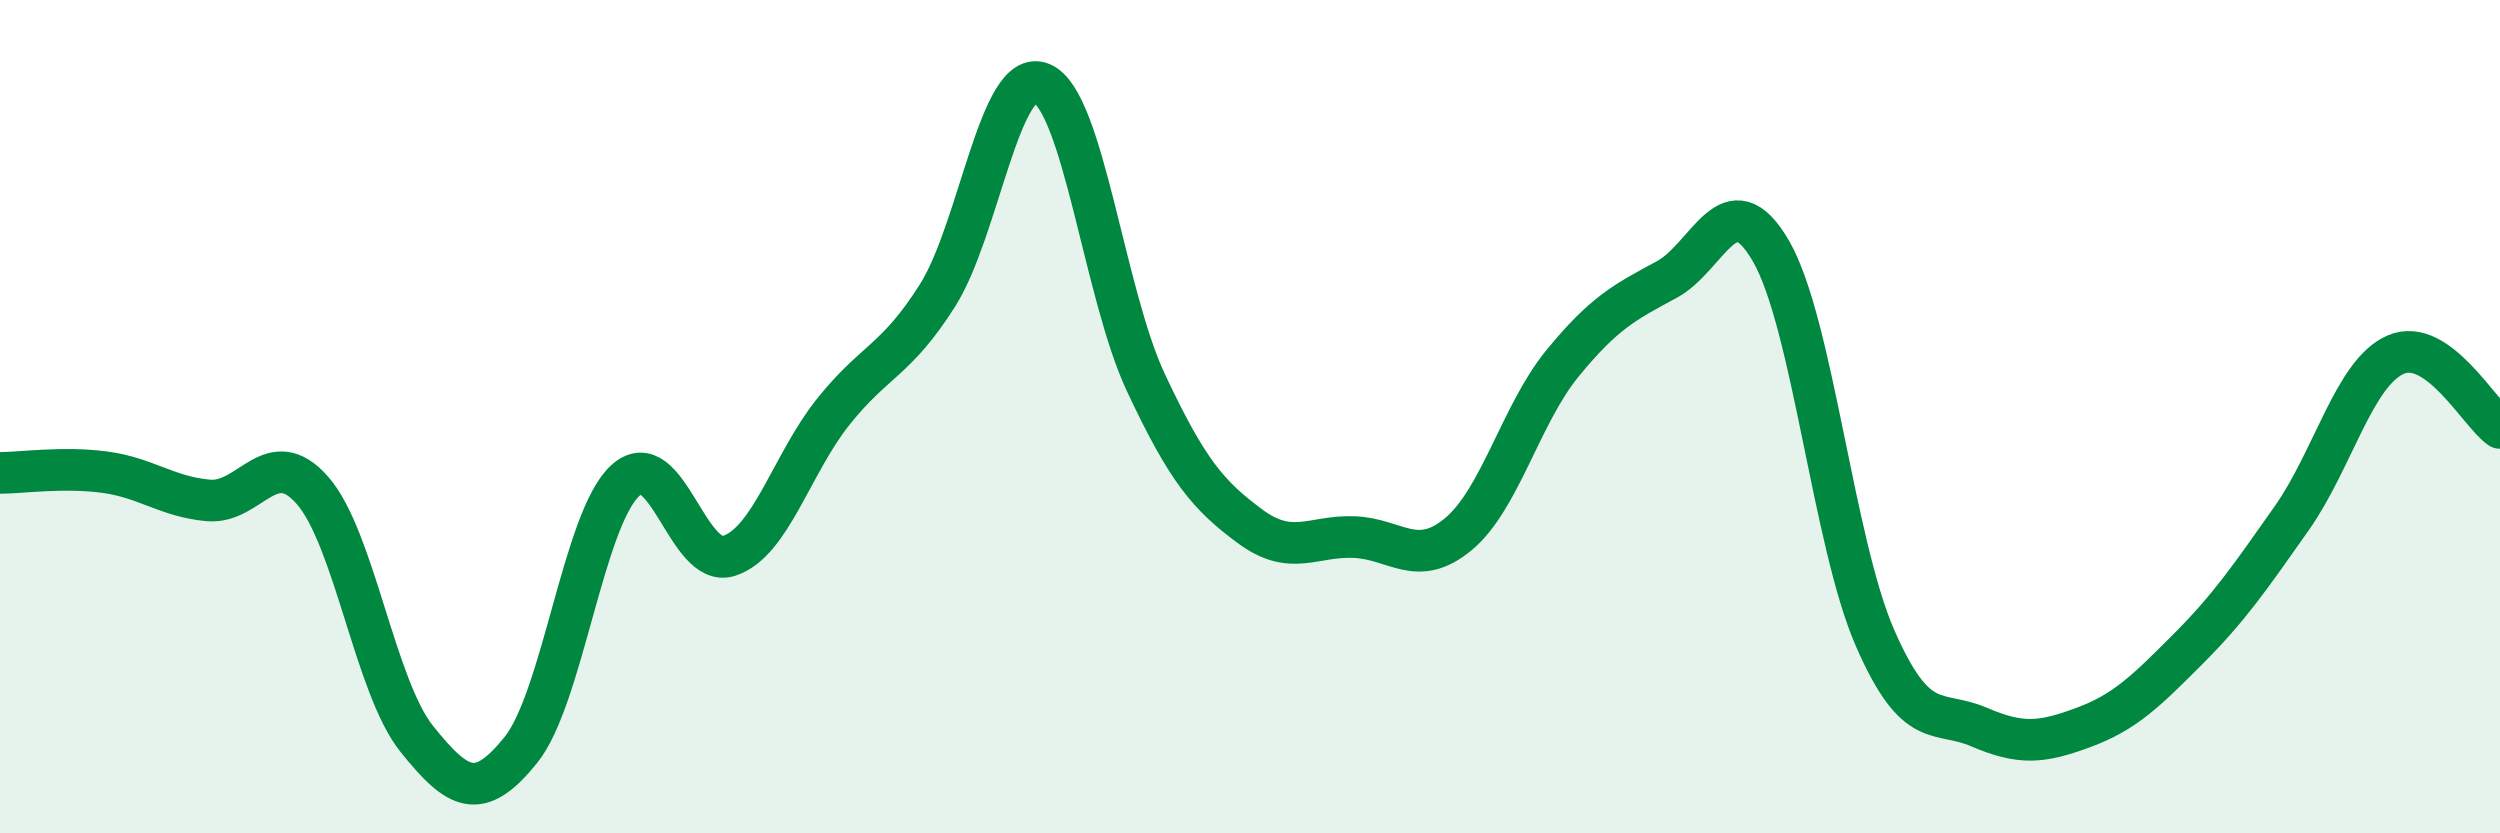
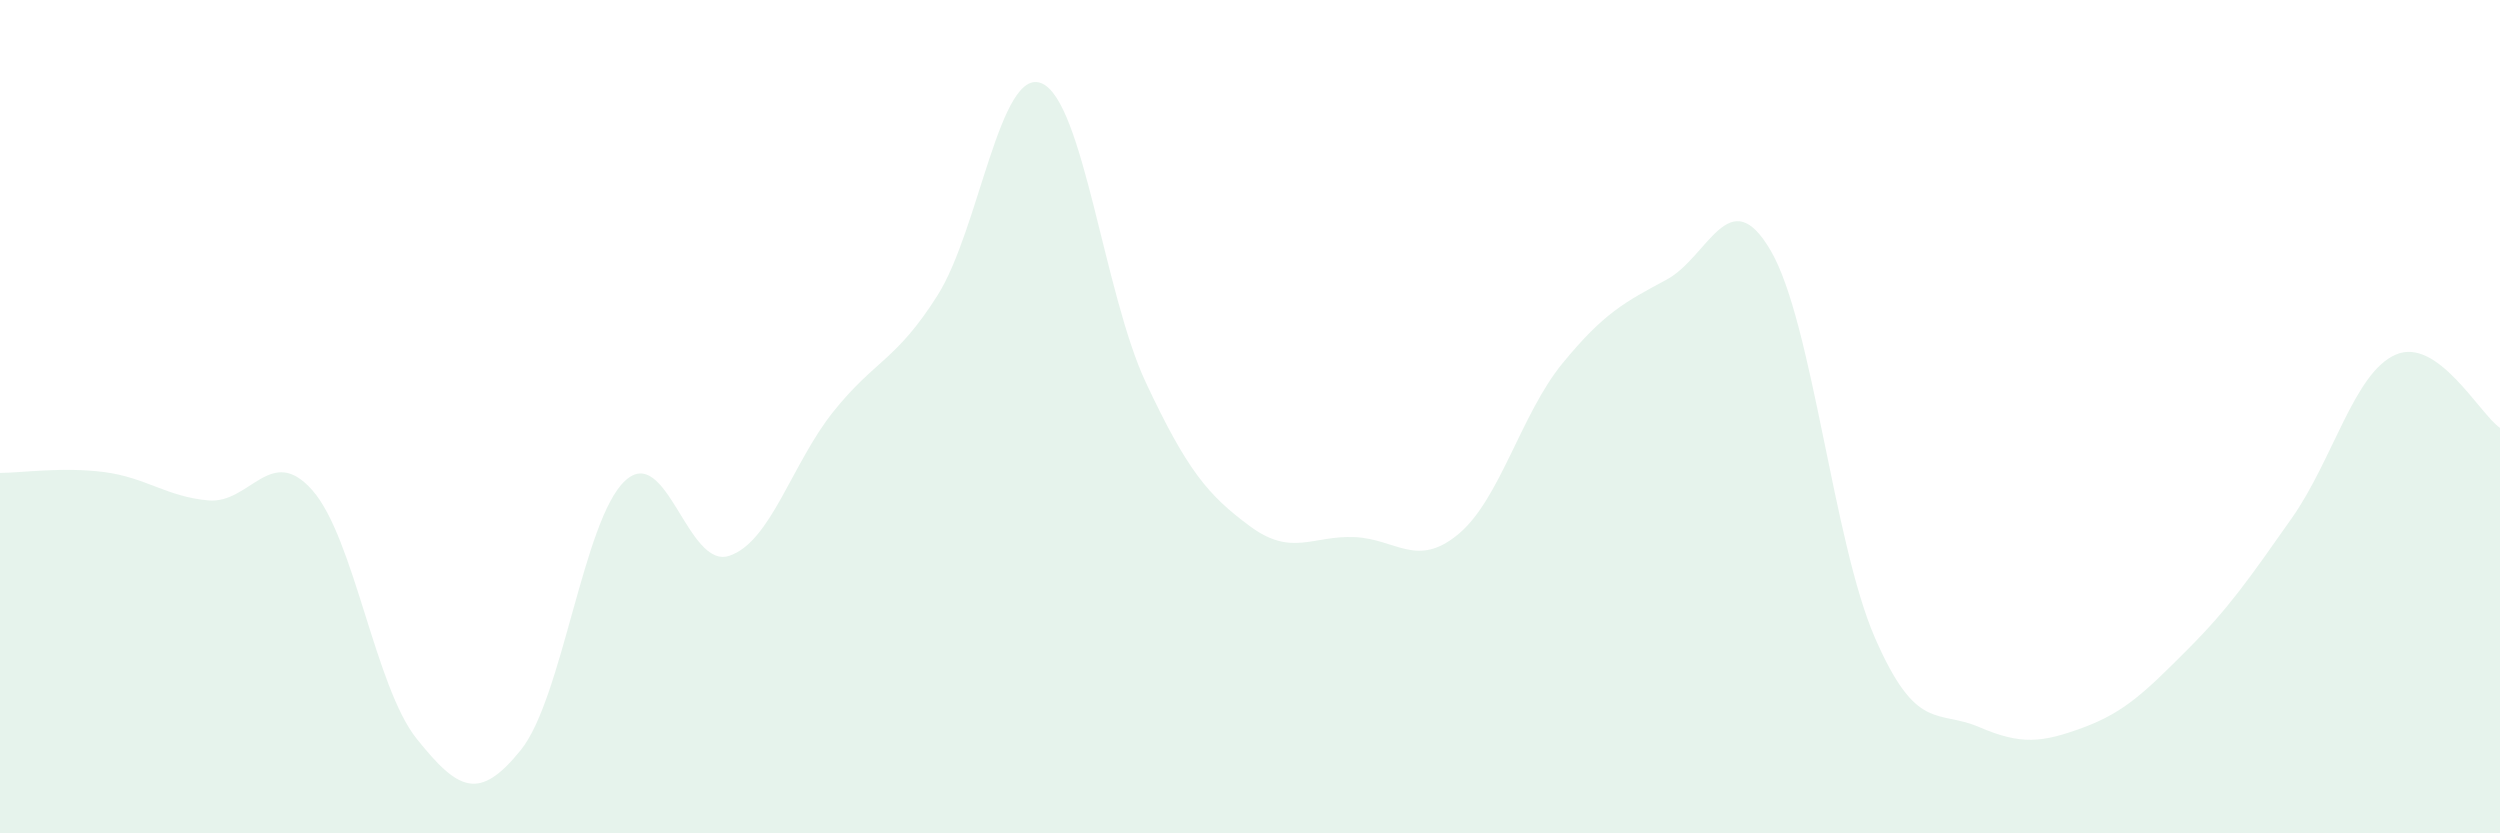
<svg xmlns="http://www.w3.org/2000/svg" width="60" height="20" viewBox="0 0 60 20">
  <path d="M 0,11.35 C 0.5,11.35 1.5,11.2 2.5,11.33 C 3.5,11.46 4,11.92 5,12.01 C 6,12.1 6.5,10.63 7.5,11.77 C 8.5,12.91 9,16.48 10,17.73 C 11,18.98 11.5,19.24 12.5,18 C 13.5,16.76 14,12.47 15,11.54 C 16,10.61 16.5,13.67 17.5,13.34 C 18.5,13.01 19,11.13 20,9.88 C 21,8.63 21.5,8.67 22.5,7.09 C 23.5,5.51 24,1.58 25,2 C 26,2.42 26.5,7.05 27.5,9.18 C 28.5,11.31 29,11.89 30,12.63 C 31,13.37 31.5,12.85 32.5,12.89 C 33.5,12.93 34,13.65 35,12.82 C 36,11.99 36.5,9.94 37.5,8.72 C 38.5,7.5 39,7.25 40,6.71 C 41,6.17 41.5,4.3 42.5,6.02 C 43.5,7.74 44,13.02 45,15.31 C 46,17.6 46.5,17.02 47.5,17.45 C 48.5,17.88 49,17.83 50,17.46 C 51,17.09 51.5,16.59 52.5,15.59 C 53.5,14.59 54,13.86 55,12.44 C 56,11.02 56.5,8.94 57.5,8.51 C 58.5,8.08 59.5,9.92 60,10.27L60 20L0 20Z" fill="#008740" opacity="0.1" stroke-linecap="round" stroke-linejoin="round" />
-   <path d="M 0,11.35 C 0.5,11.35 1.5,11.2 2.5,11.33 C 3.5,11.46 4,11.92 5,12.01 C 6,12.1 6.5,10.63 7.5,11.77 C 8.5,12.91 9,16.48 10,17.73 C 11,18.98 11.5,19.24 12.5,18 C 13.5,16.76 14,12.47 15,11.54 C 16,10.61 16.5,13.67 17.5,13.34 C 18.5,13.01 19,11.13 20,9.88 C 21,8.63 21.5,8.67 22.5,7.09 C 23.5,5.51 24,1.58 25,2 C 26,2.42 26.5,7.05 27.5,9.18 C 28.5,11.31 29,11.89 30,12.63 C 31,13.37 31.5,12.85 32.5,12.89 C 33.5,12.93 34,13.65 35,12.82 C 36,11.99 36.5,9.94 37.5,8.72 C 38.5,7.5 39,7.25 40,6.71 C 41,6.17 41.5,4.3 42.5,6.02 C 43.5,7.74 44,13.02 45,15.31 C 46,17.6 46.5,17.02 47.5,17.45 C 48.5,17.88 49,17.83 50,17.46 C 51,17.09 51.5,16.59 52.5,15.59 C 53.5,14.59 54,13.86 55,12.44 C 56,11.02 56.5,8.94 57.5,8.51 C 58.5,8.08 59.5,9.92 60,10.27" stroke="#008740" stroke-width="1" fill="none" stroke-linecap="round" stroke-linejoin="round" />
</svg>